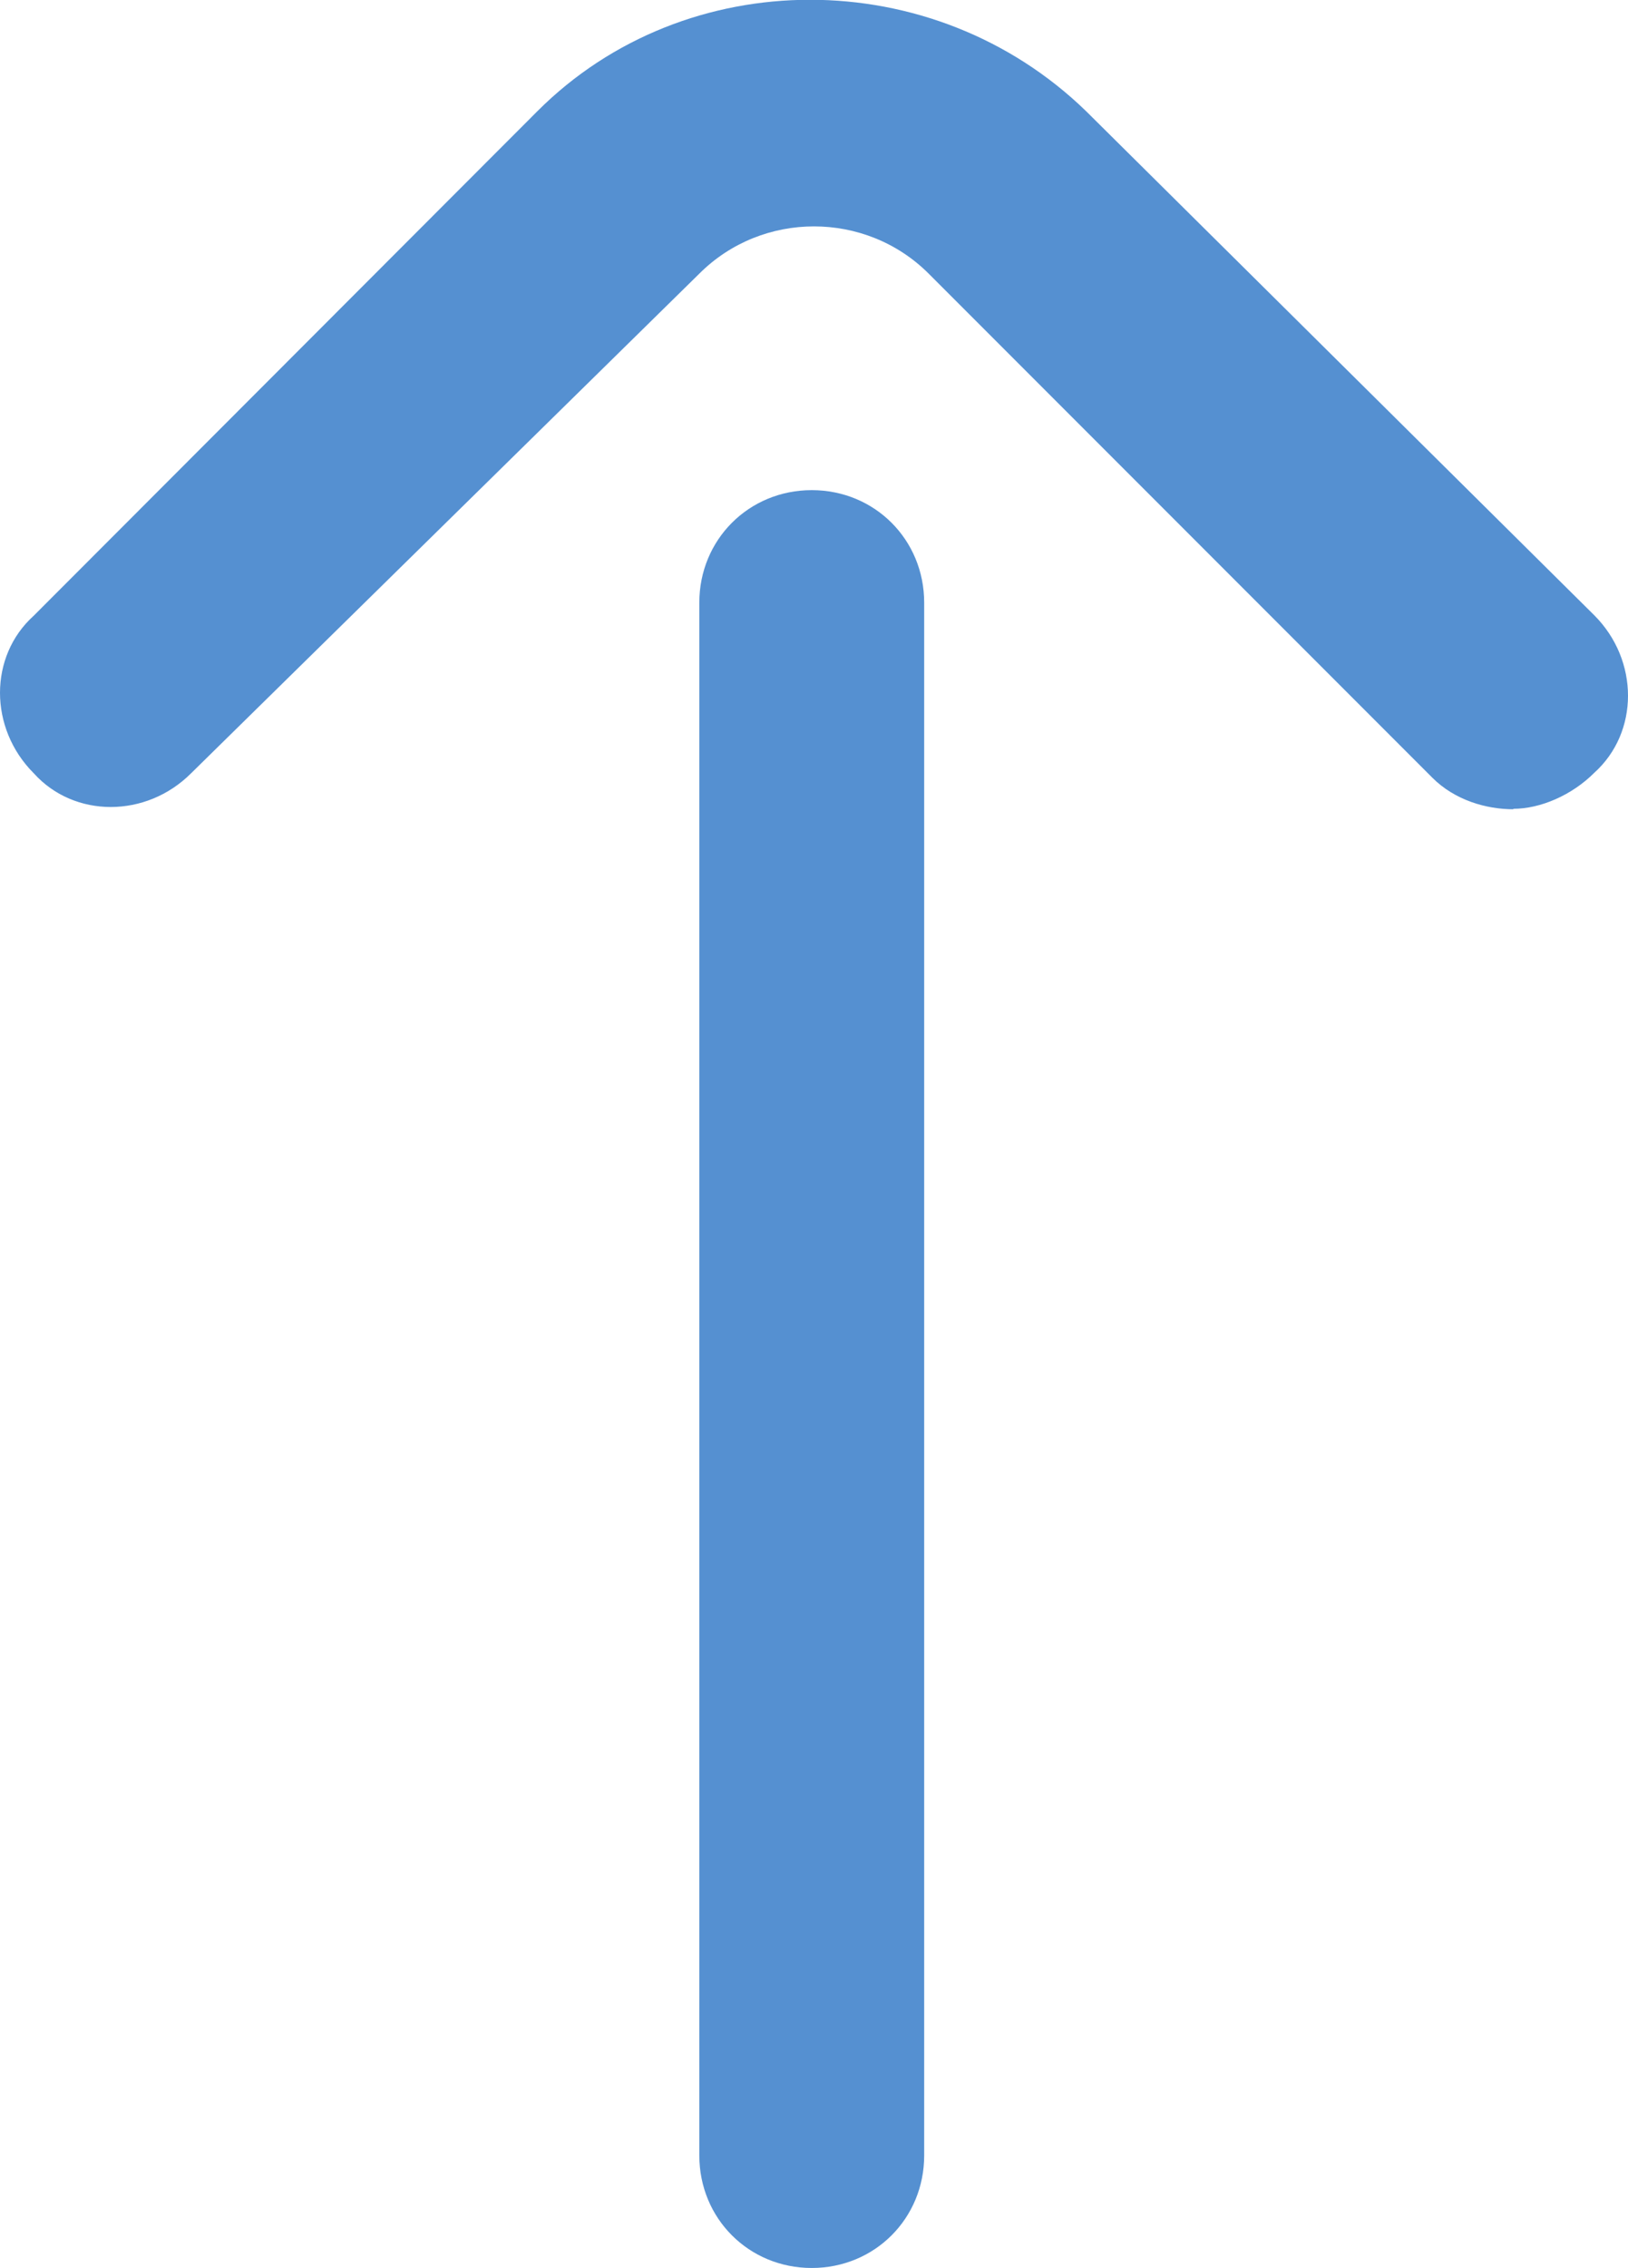
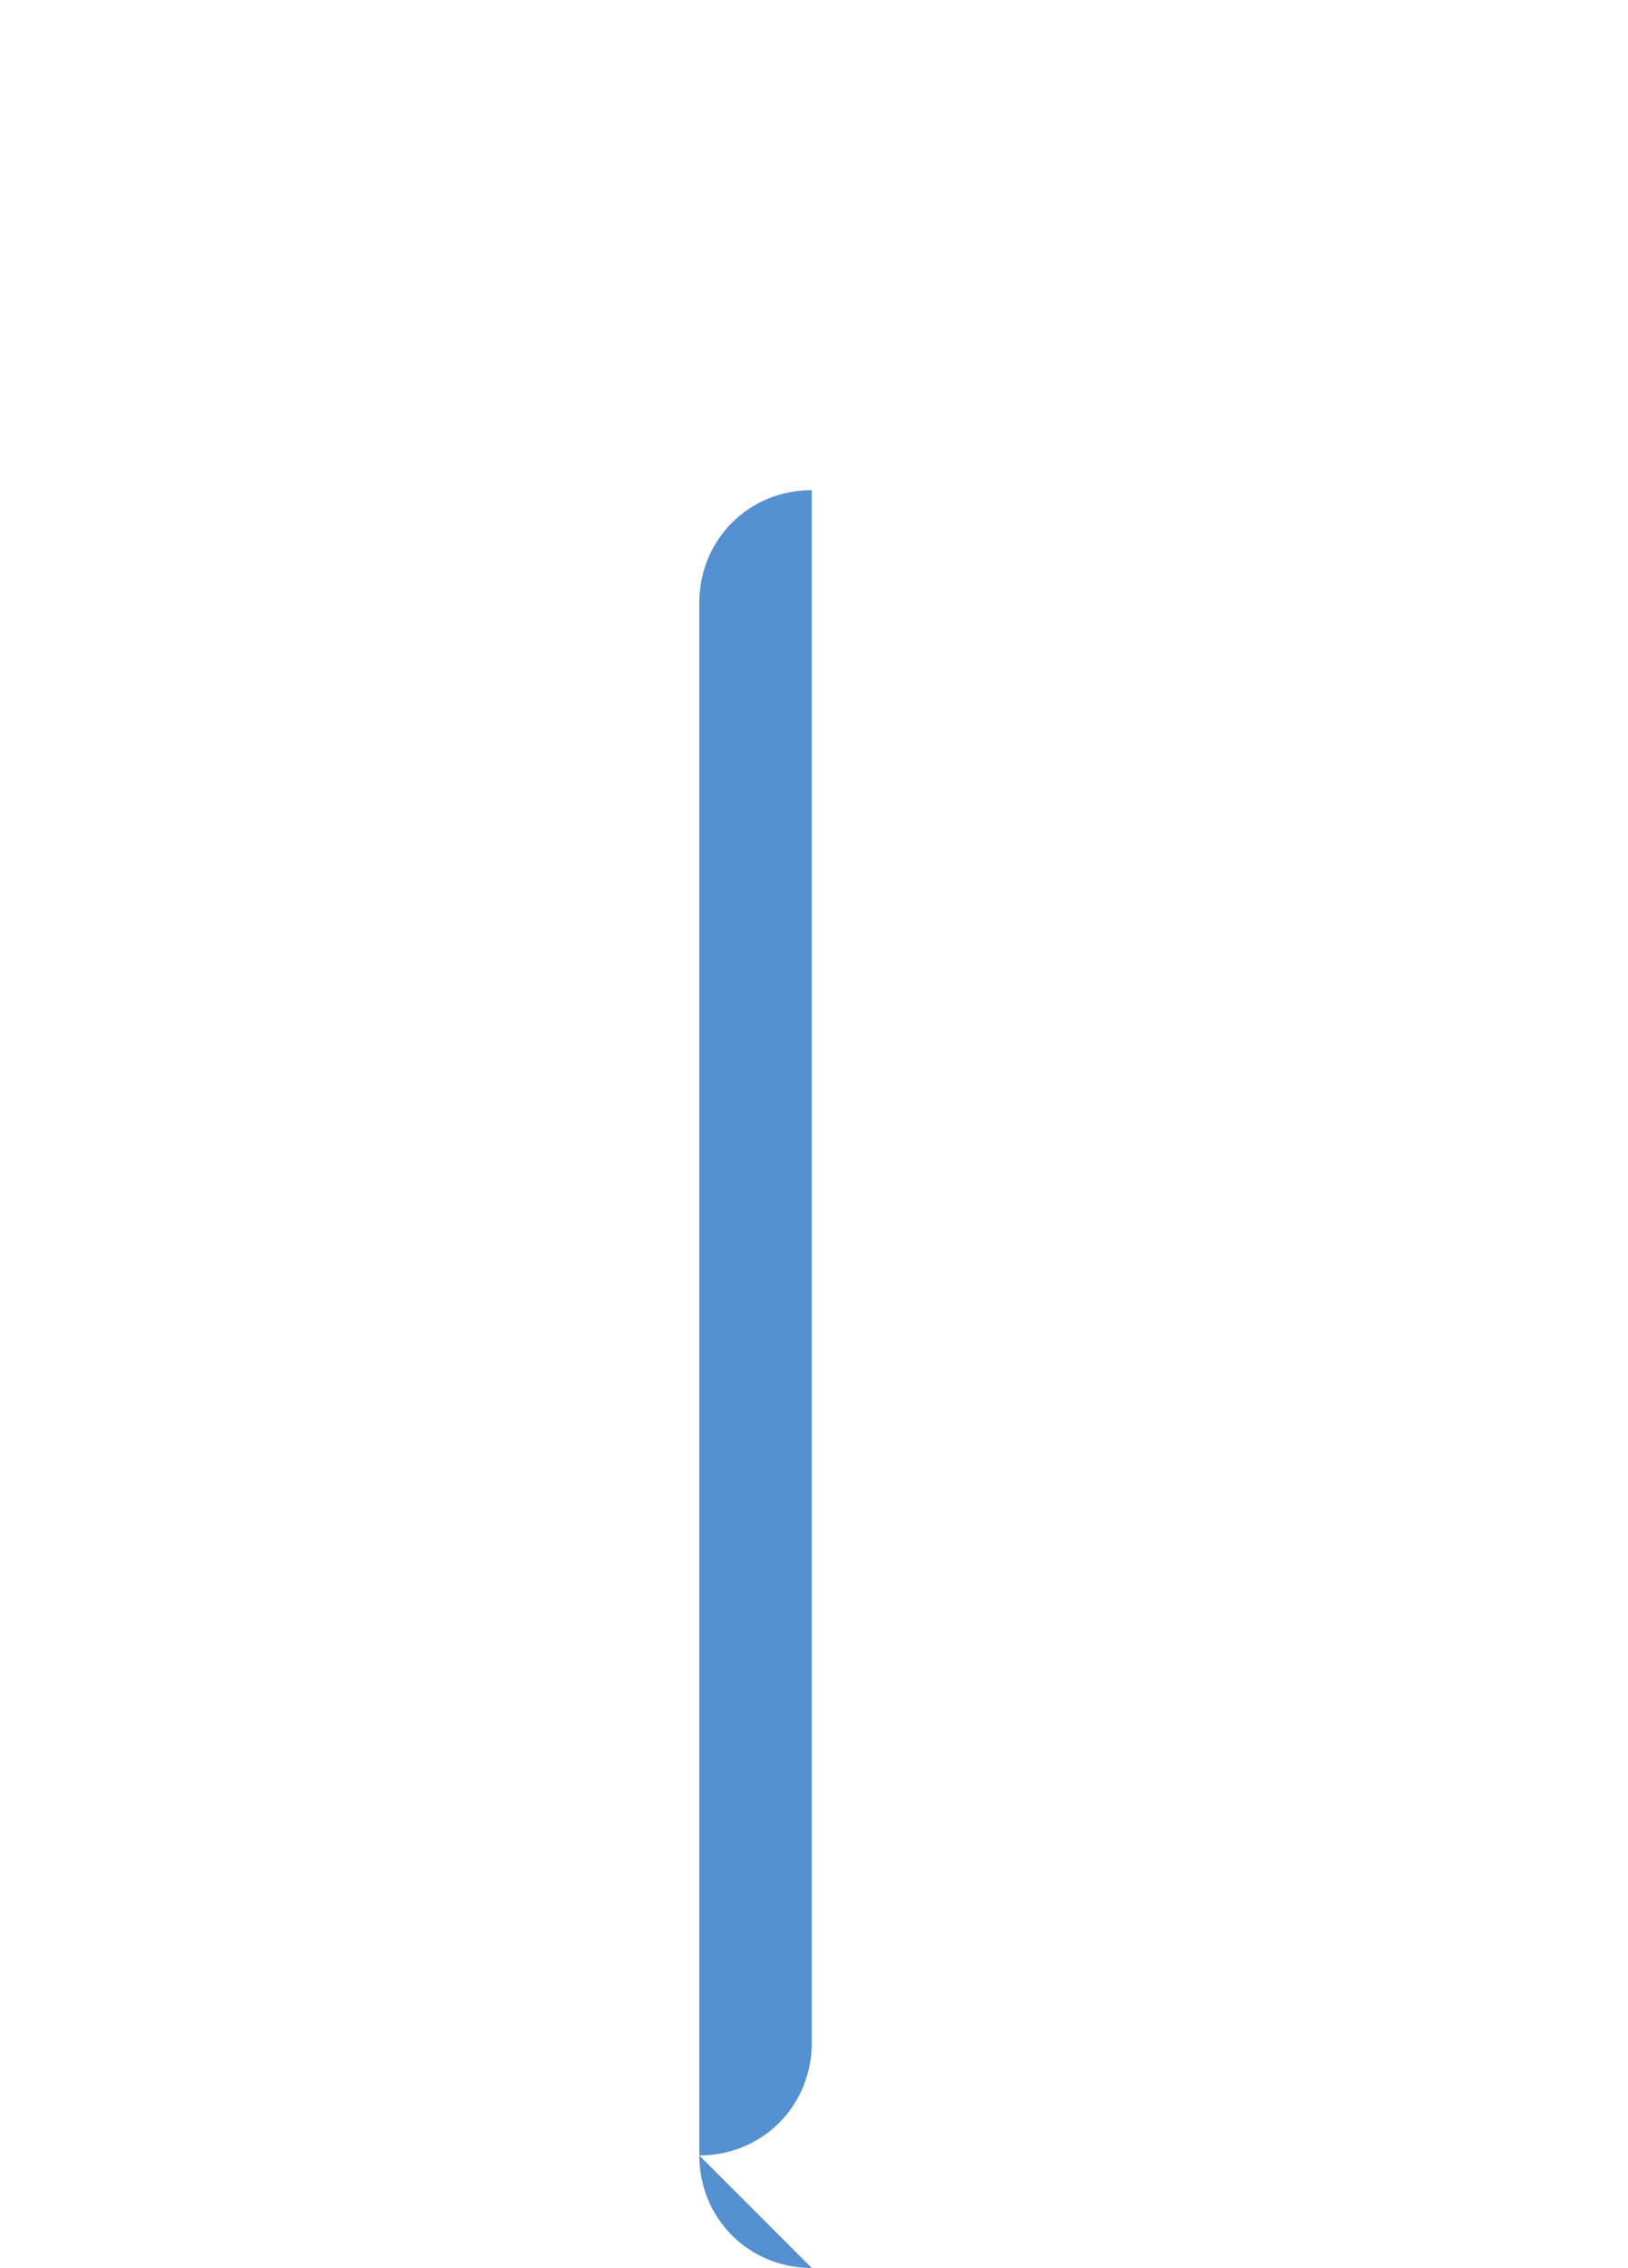
<svg xmlns="http://www.w3.org/2000/svg" id="_レイヤー_1" width="36.2" height="50.39" viewBox="0 0 36.2 50.39">
  <defs>
    <style>.cls-1{fill:#5590d1;}</style>
  </defs>
-   <path class="cls-1" d="M18.05,50.39c-1.4,0-2.5-1.1-2.5-2.5V13.39c0-1.4,1.1-2.5,2.5-2.5s2.5,1.1,2.5,2.5v34.5c0,1.4-1.1,2.5-2.5,2.5Z" />
-   <path class="cls-1" d="M33.65,17.98c-.6,0-1.3-.2-1.8-.7l-11.2-11.2c-1.4-1.4-3.7-1.4-5.1,0l-11.3,11.1c-1,1-2.6,1-3.5,0-1-1-1-2.6,0-3.5L11.95,2.47c3.3-3.3,8.8-3.3,12.2,0l11.3,11.2c1,1,1,2.6,0,3.5-.5.5-1.2.8-1.8.8h0Z" />
+   <path class="cls-1" d="M18.05,50.39c-1.4,0-2.5-1.1-2.5-2.5V13.39c0-1.4,1.1-2.5,2.5-2.5v34.5c0,1.4-1.1,2.5-2.5,2.5Z" />
</svg>